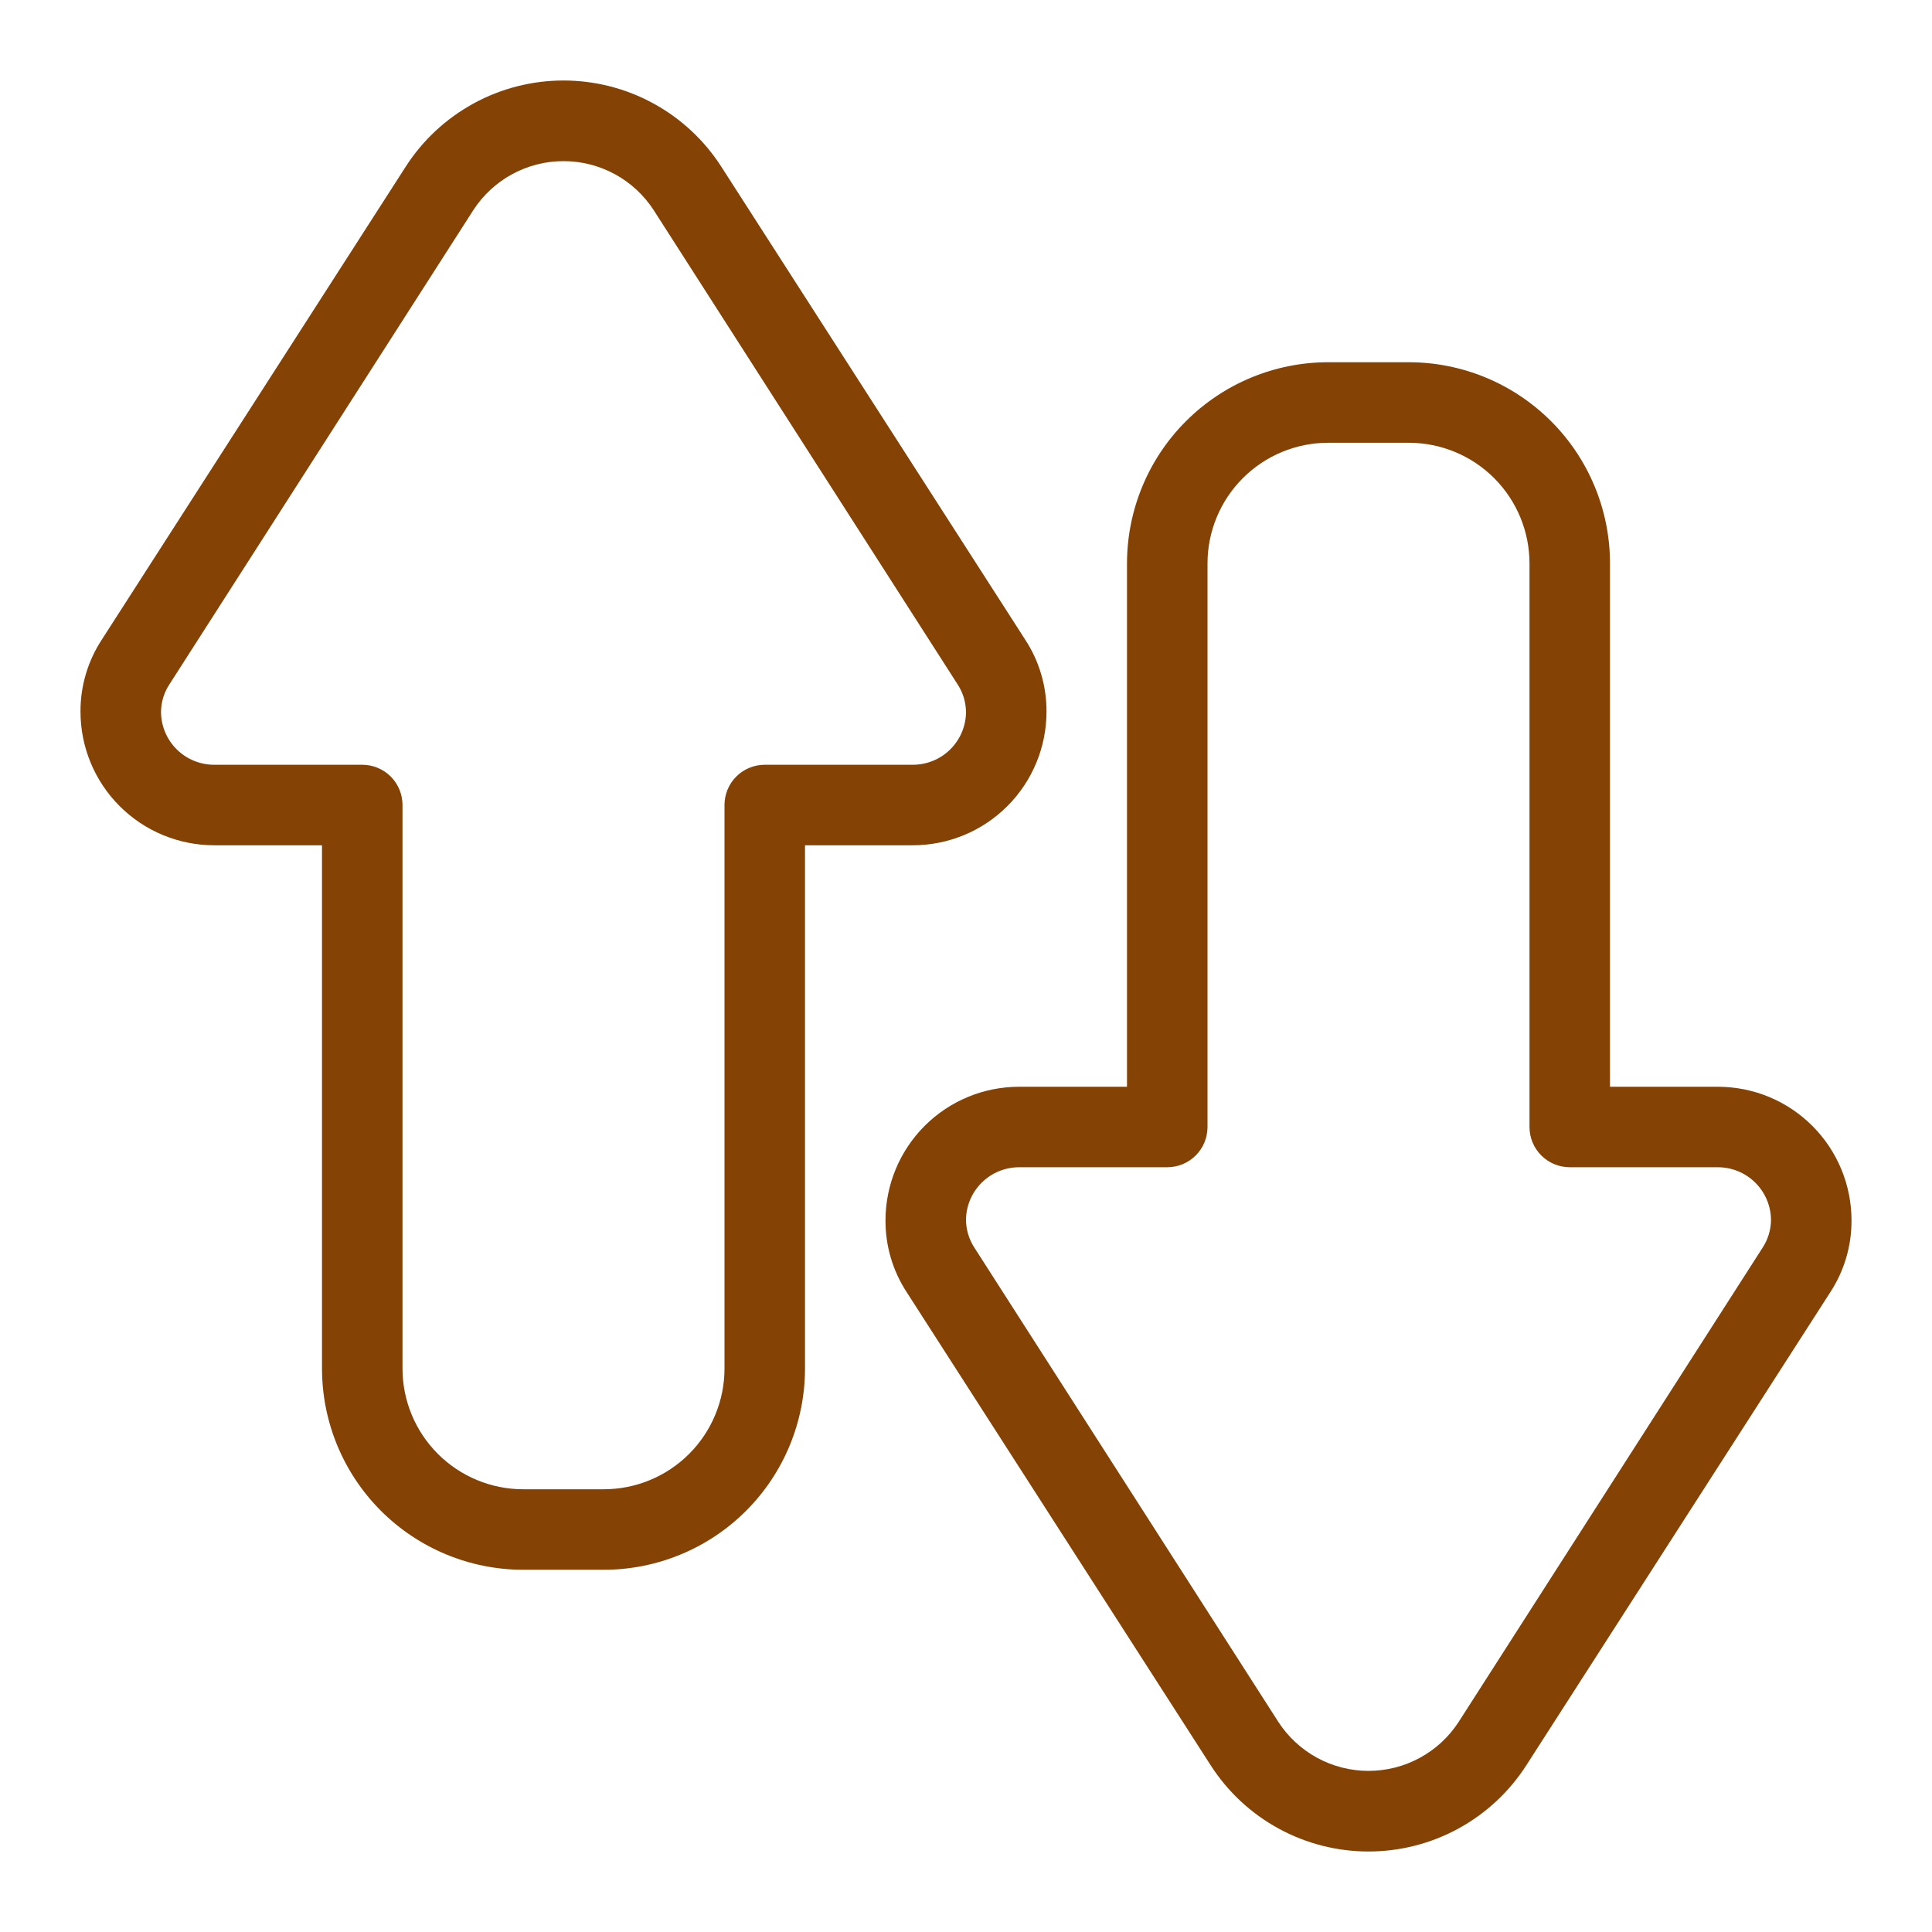
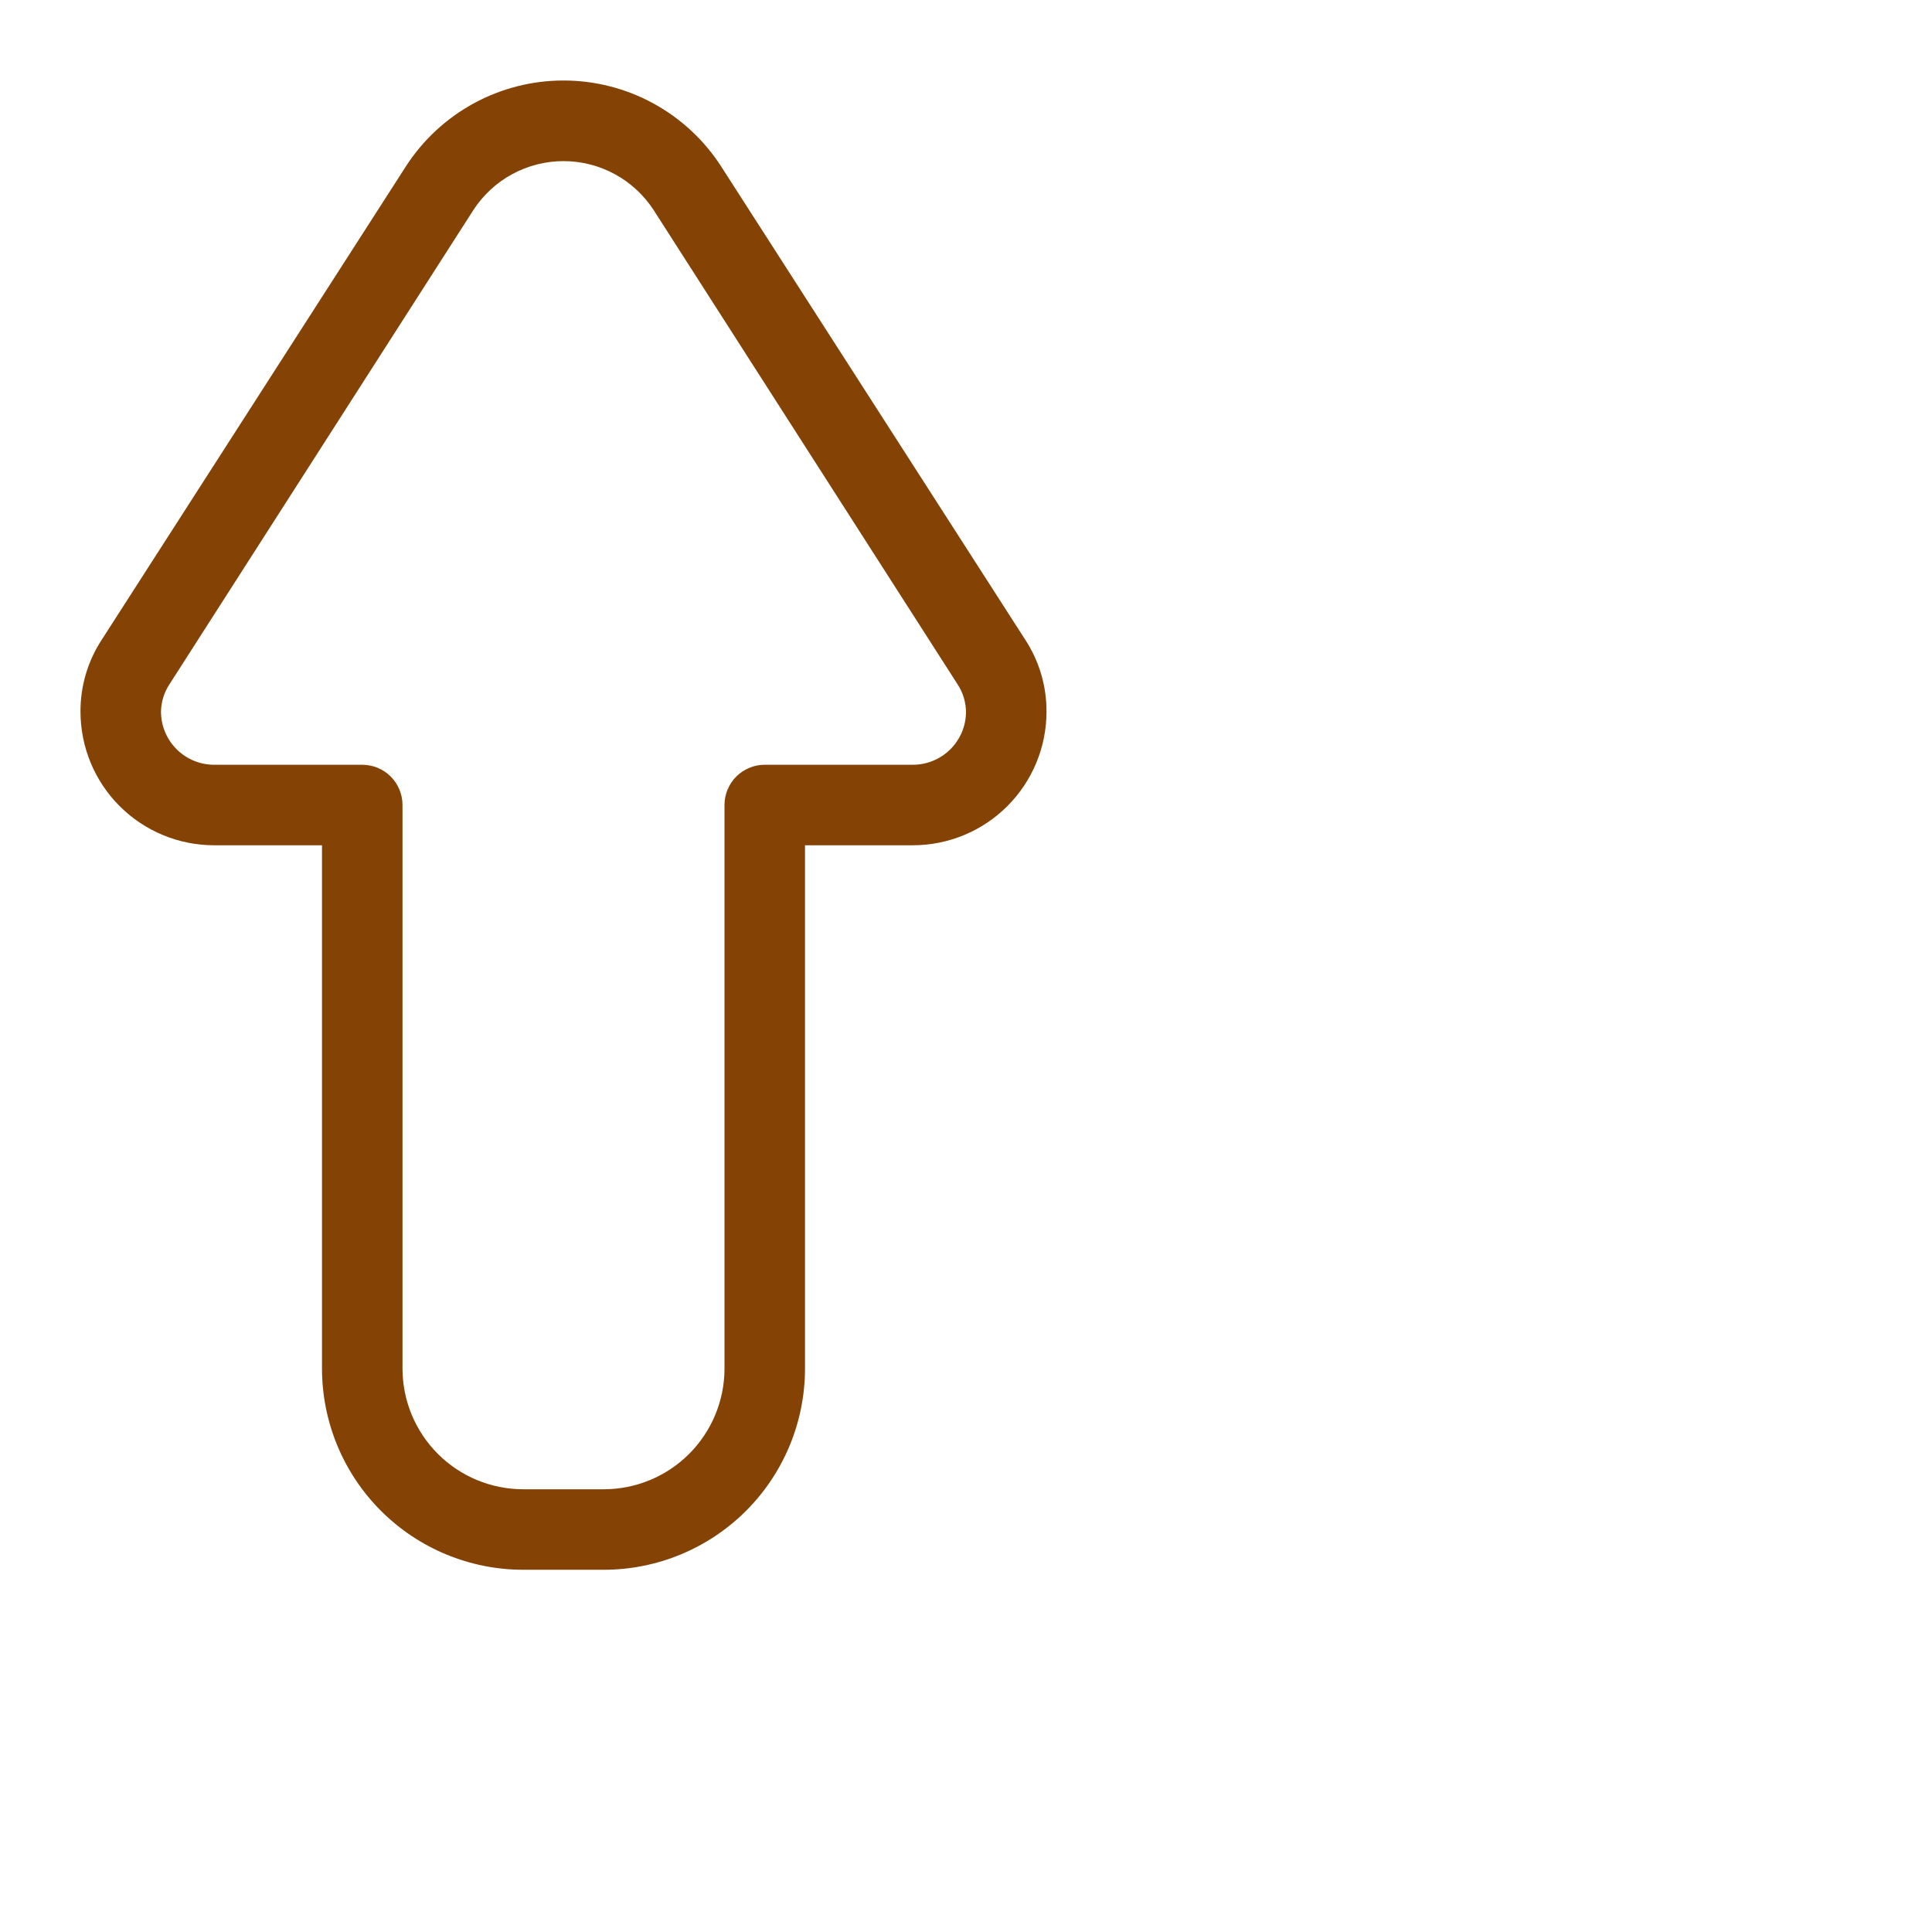
<svg xmlns="http://www.w3.org/2000/svg" width="63" height="63" viewBox="0 0 63 63" fill="none">
  <path d="M2.625 23.205C2.625 24.361 3.084 25.469 3.901 26.286C4.719 27.104 5.827 27.563 6.983 27.563H10.5V44.625C10.5 46.366 11.191 48.035 12.422 49.266C13.653 50.496 15.322 51.188 17.062 51.188H19.688C21.428 51.188 23.097 50.496 24.328 49.266C25.559 48.035 26.25 46.366 26.25 44.625V27.563H29.767C30.923 27.563 32.032 27.104 32.849 26.286C33.666 25.469 34.125 24.361 34.125 23.205C34.129 22.371 33.887 21.554 33.429 20.856L23.52 5.434C22.966 4.572 22.205 3.864 21.306 3.373C20.407 2.882 19.399 2.625 18.375 2.625C17.351 2.625 16.343 2.882 15.444 3.373C14.545 3.864 13.784 4.572 13.23 5.434L3.321 20.856C2.863 21.554 2.621 22.371 2.625 23.205ZM5.526 22.313L15.435 6.851C15.753 6.361 16.189 5.958 16.702 5.679C17.216 5.4 17.791 5.254 18.375 5.254C18.959 5.254 19.535 5.4 20.048 5.679C20.561 5.958 20.997 6.361 21.315 6.851L31.224 22.313C31.406 22.589 31.502 22.913 31.5 23.244C31.49 23.697 31.303 24.128 30.979 24.444C30.655 24.761 30.22 24.938 29.767 24.938H24.938C24.589 24.938 24.256 25.076 24.009 25.322C23.763 25.568 23.625 25.902 23.625 26.25V44.625C23.625 45.669 23.21 46.671 22.472 47.409C21.733 48.148 20.732 48.563 19.688 48.563H17.062C16.018 48.563 15.017 48.148 14.278 47.409C13.54 46.671 13.125 45.669 13.125 44.625V26.25C13.125 25.902 12.987 25.568 12.741 25.322C12.495 25.076 12.161 24.938 11.812 24.938H6.983C6.523 24.938 6.082 24.755 5.757 24.43C5.433 24.105 5.25 23.665 5.25 23.205C5.256 22.887 5.351 22.578 5.526 22.313Z" fill="#844205" />
-   <path d="M56.017 35.438H52.5V18.375C52.5 16.634 51.809 14.965 50.578 13.735C49.347 12.504 47.678 11.812 45.938 11.812H43.312C41.572 11.812 39.903 12.504 38.672 13.735C37.441 14.965 36.75 16.634 36.75 18.375V35.438H33.233C32.66 35.438 32.094 35.55 31.565 35.769C31.036 35.988 30.556 36.309 30.151 36.714C29.747 37.118 29.426 37.599 29.207 38.127C28.988 38.656 28.875 39.223 28.875 39.795C28.871 40.629 29.113 41.447 29.571 42.144L39.48 57.566C40.034 58.428 40.795 59.136 41.694 59.627C42.593 60.118 43.601 60.375 44.625 60.375C45.649 60.375 46.657 60.118 47.556 59.627C48.455 59.136 49.216 58.428 49.77 57.566L59.679 42.144C60.137 41.447 60.379 40.629 60.375 39.795C60.375 39.223 60.262 38.656 60.043 38.127C59.824 37.599 59.503 37.118 59.099 36.714C58.694 36.309 58.214 35.988 57.685 35.769C57.156 35.55 56.59 35.438 56.017 35.438ZM57.474 40.688L47.565 56.149C47.247 56.639 46.812 57.042 46.298 57.321C45.785 57.6 45.209 57.746 44.625 57.746C44.041 57.746 43.466 57.6 42.952 57.321C42.439 57.042 42.003 56.639 41.685 56.149L31.776 40.688C31.594 40.411 31.498 40.087 31.5 39.756C31.51 39.303 31.697 38.872 32.021 38.556C32.345 38.239 32.78 38.062 33.233 38.062H38.062C38.411 38.062 38.745 37.924 38.991 37.678C39.237 37.432 39.375 37.098 39.375 36.75V18.375C39.375 17.331 39.79 16.329 40.528 15.591C41.267 14.852 42.268 14.438 43.312 14.438H45.938C46.982 14.438 47.983 14.852 48.722 15.591C49.46 16.329 49.875 17.331 49.875 18.375V36.75C49.875 37.098 50.013 37.432 50.26 37.678C50.506 37.924 50.839 38.062 51.188 38.062H56.017C56.477 38.062 56.918 38.245 57.243 38.57C57.568 38.895 57.75 39.336 57.75 39.795C57.744 40.113 57.649 40.422 57.474 40.688Z" fill="#844205" />
</svg>